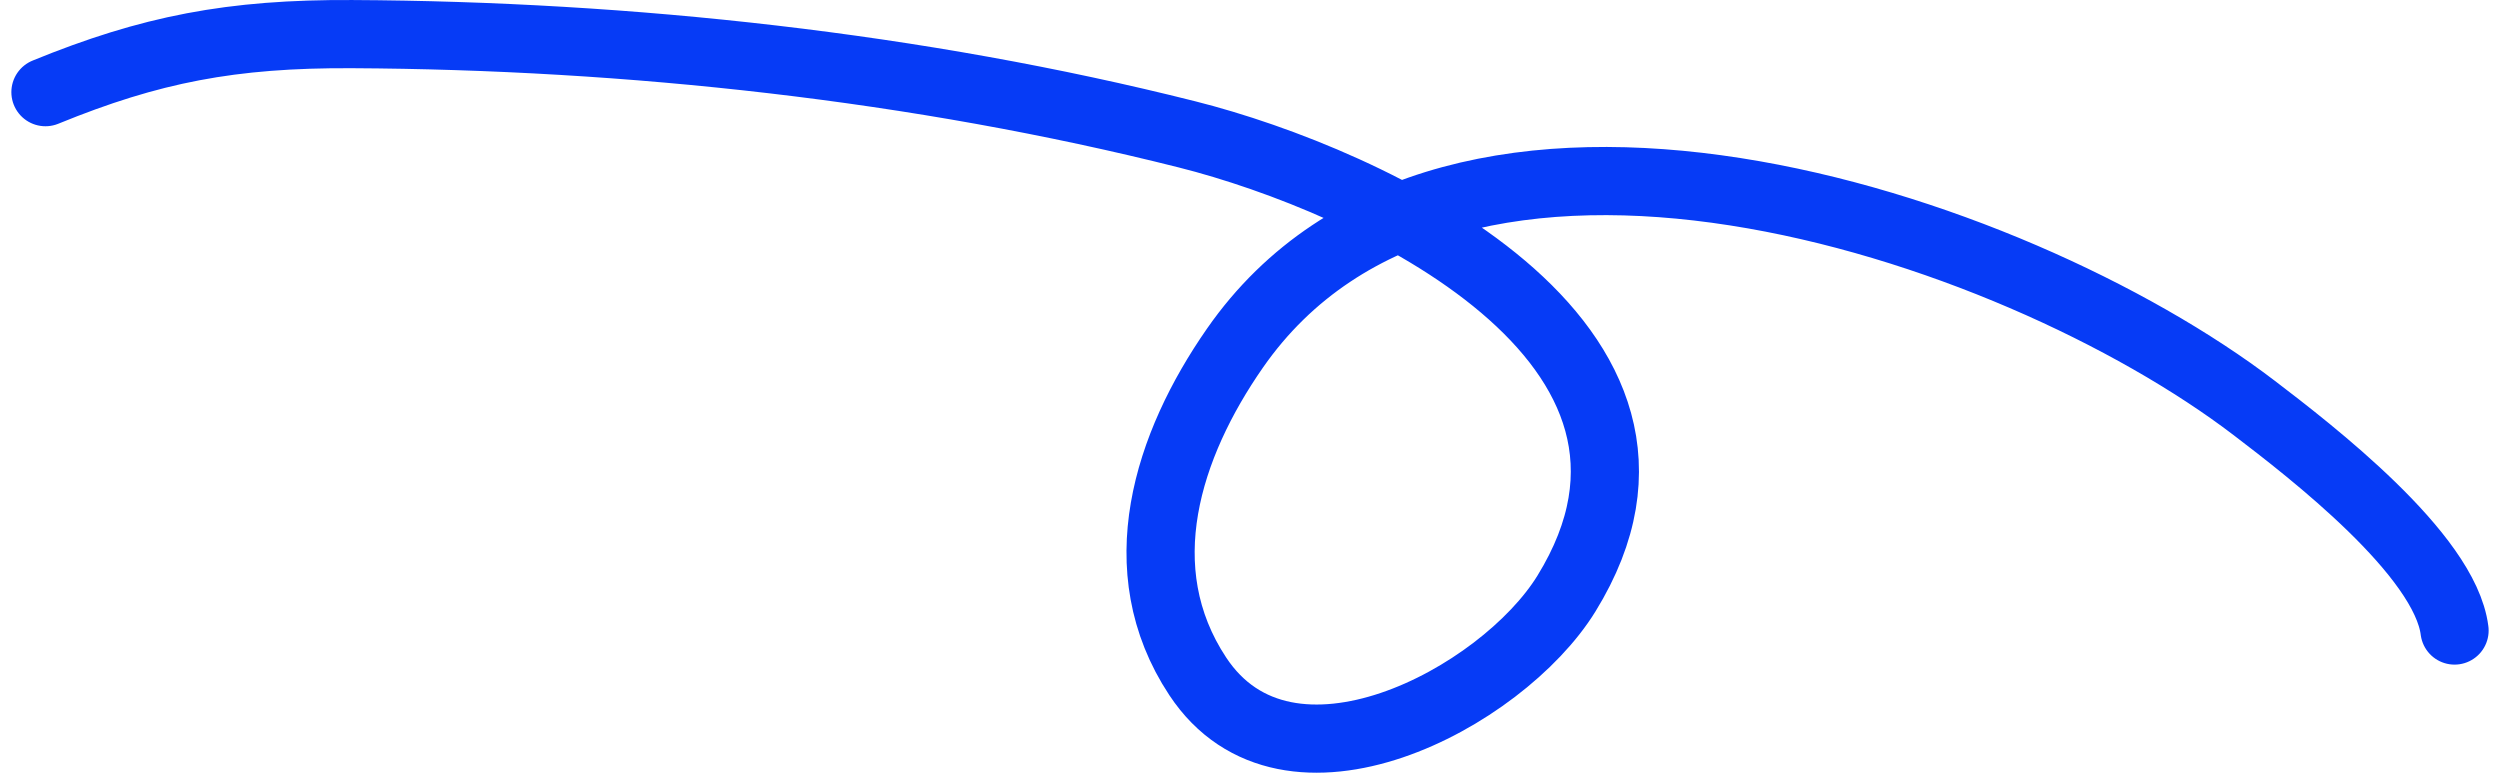
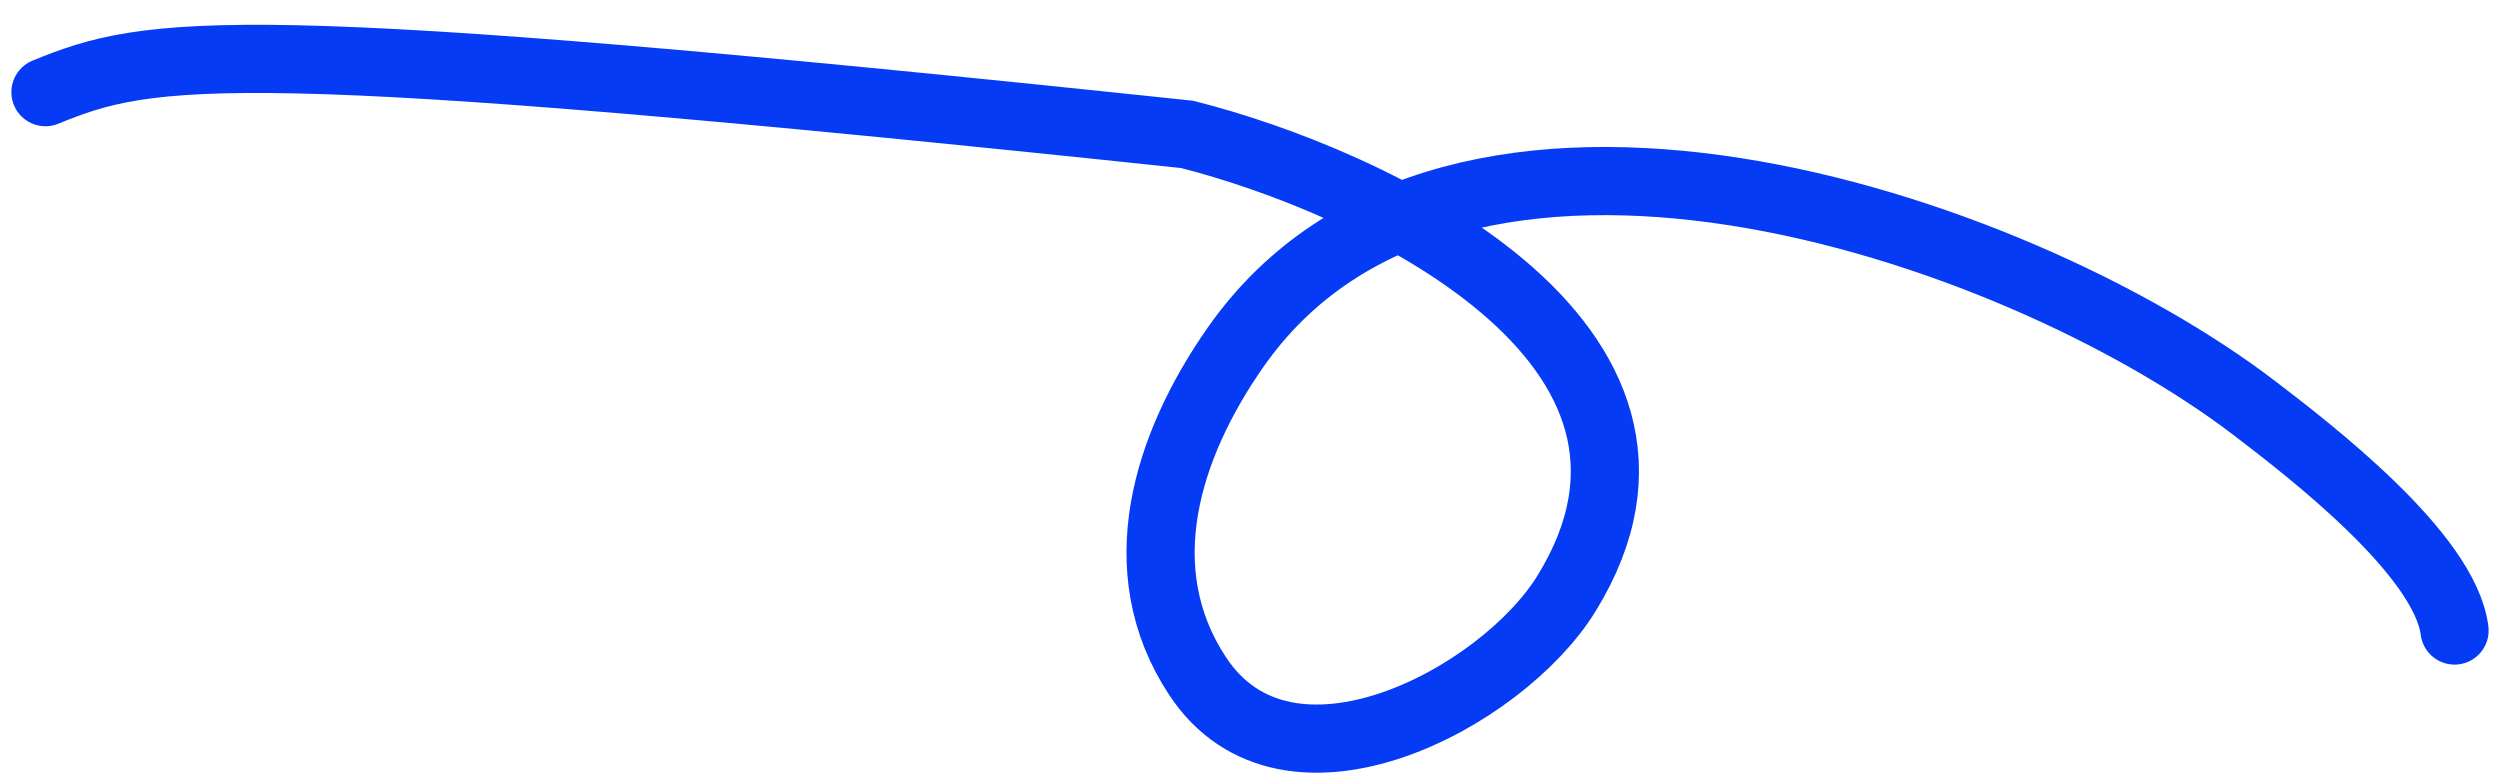
<svg xmlns="http://www.w3.org/2000/svg" width="110" height="34" viewBox="0 0 110 34" fill="none">
-   <path d="M108 27.743C107.578 24.396 101.67 19.847 99.186 17.951C88.511 9.801 63.882 1.6 54.337 15.319C51.367 19.587 49.584 25.042 52.699 29.756C56.66 35.749 66.086 30.72 68.923 26.118C75.75 15.039 60.237 7.931 52.231 5.913C40.41 2.934 27.676 1.563 15.494 1.501C10.189 1.474 6.622 2.166 2 4.055" stroke="#063BF6" stroke-width="3" stroke-linecap="round" />
+   <path d="M108 27.743C107.578 24.396 101.67 19.847 99.186 17.951C88.511 9.801 63.882 1.6 54.337 15.319C51.367 19.587 49.584 25.042 52.699 29.756C56.66 35.749 66.086 30.72 68.923 26.118C75.75 15.039 60.237 7.931 52.231 5.913C10.189 1.474 6.622 2.166 2 4.055" stroke="#063BF6" stroke-width="3" stroke-linecap="round" />
</svg>